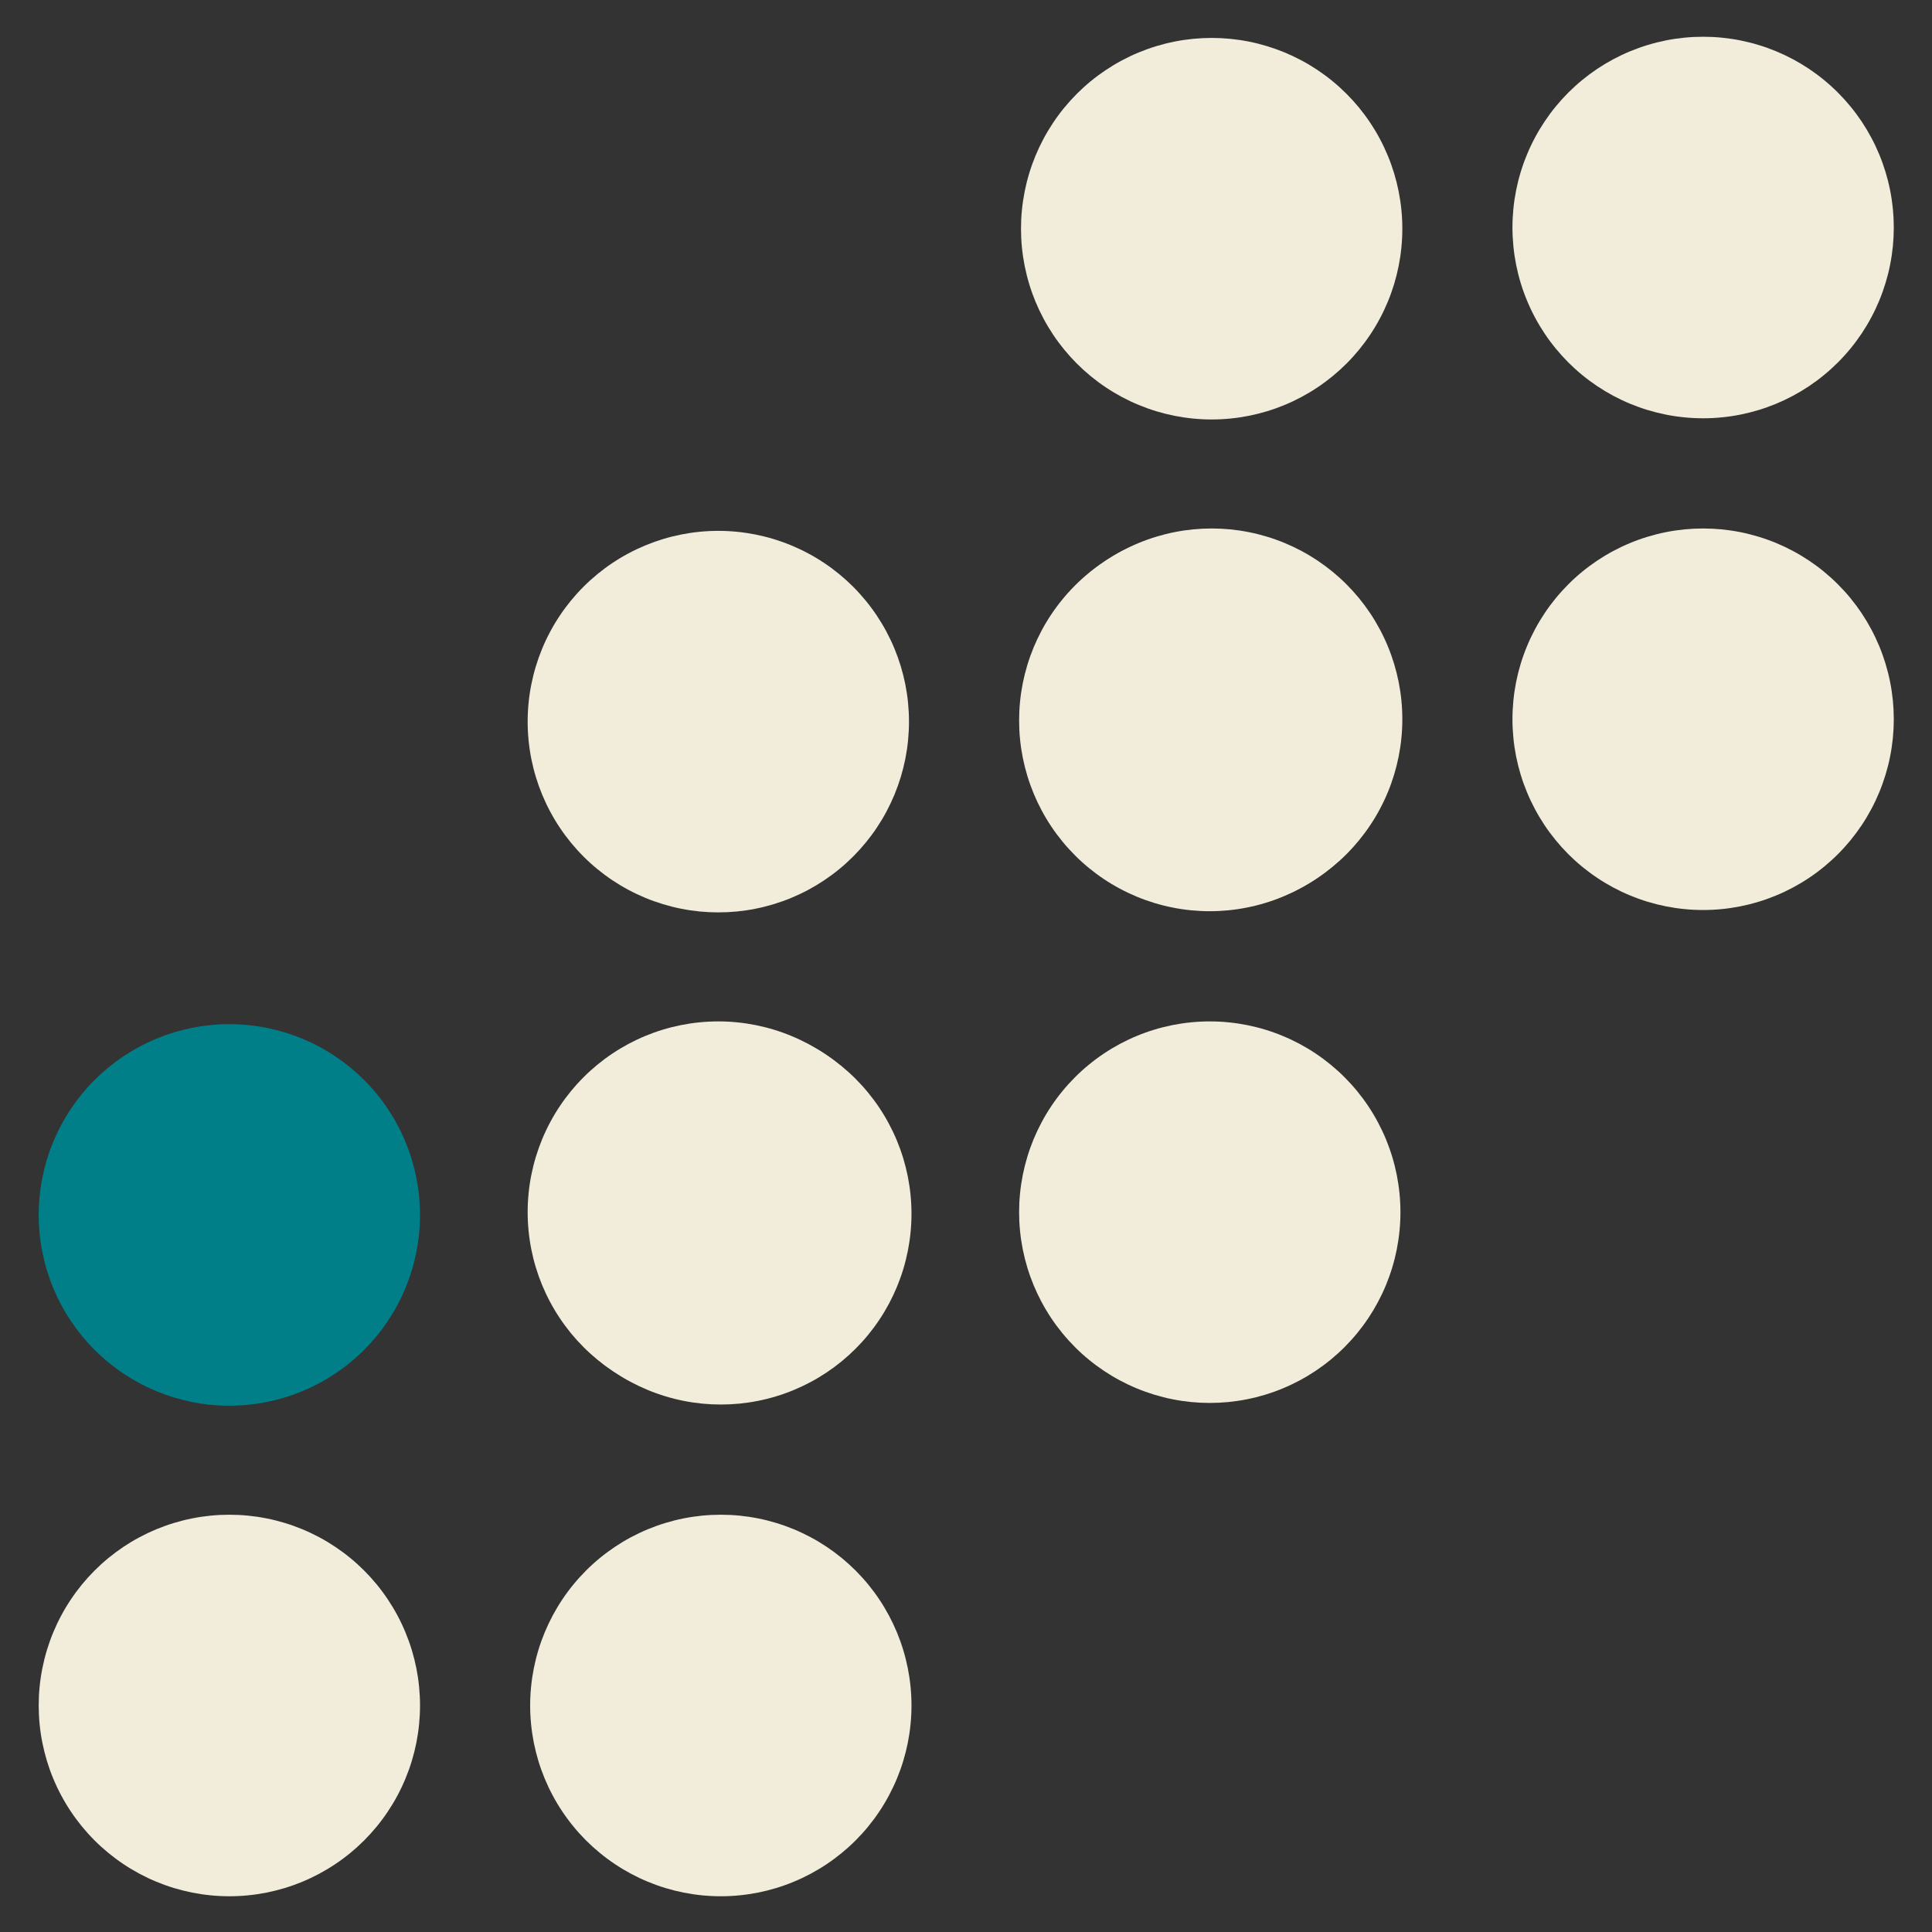
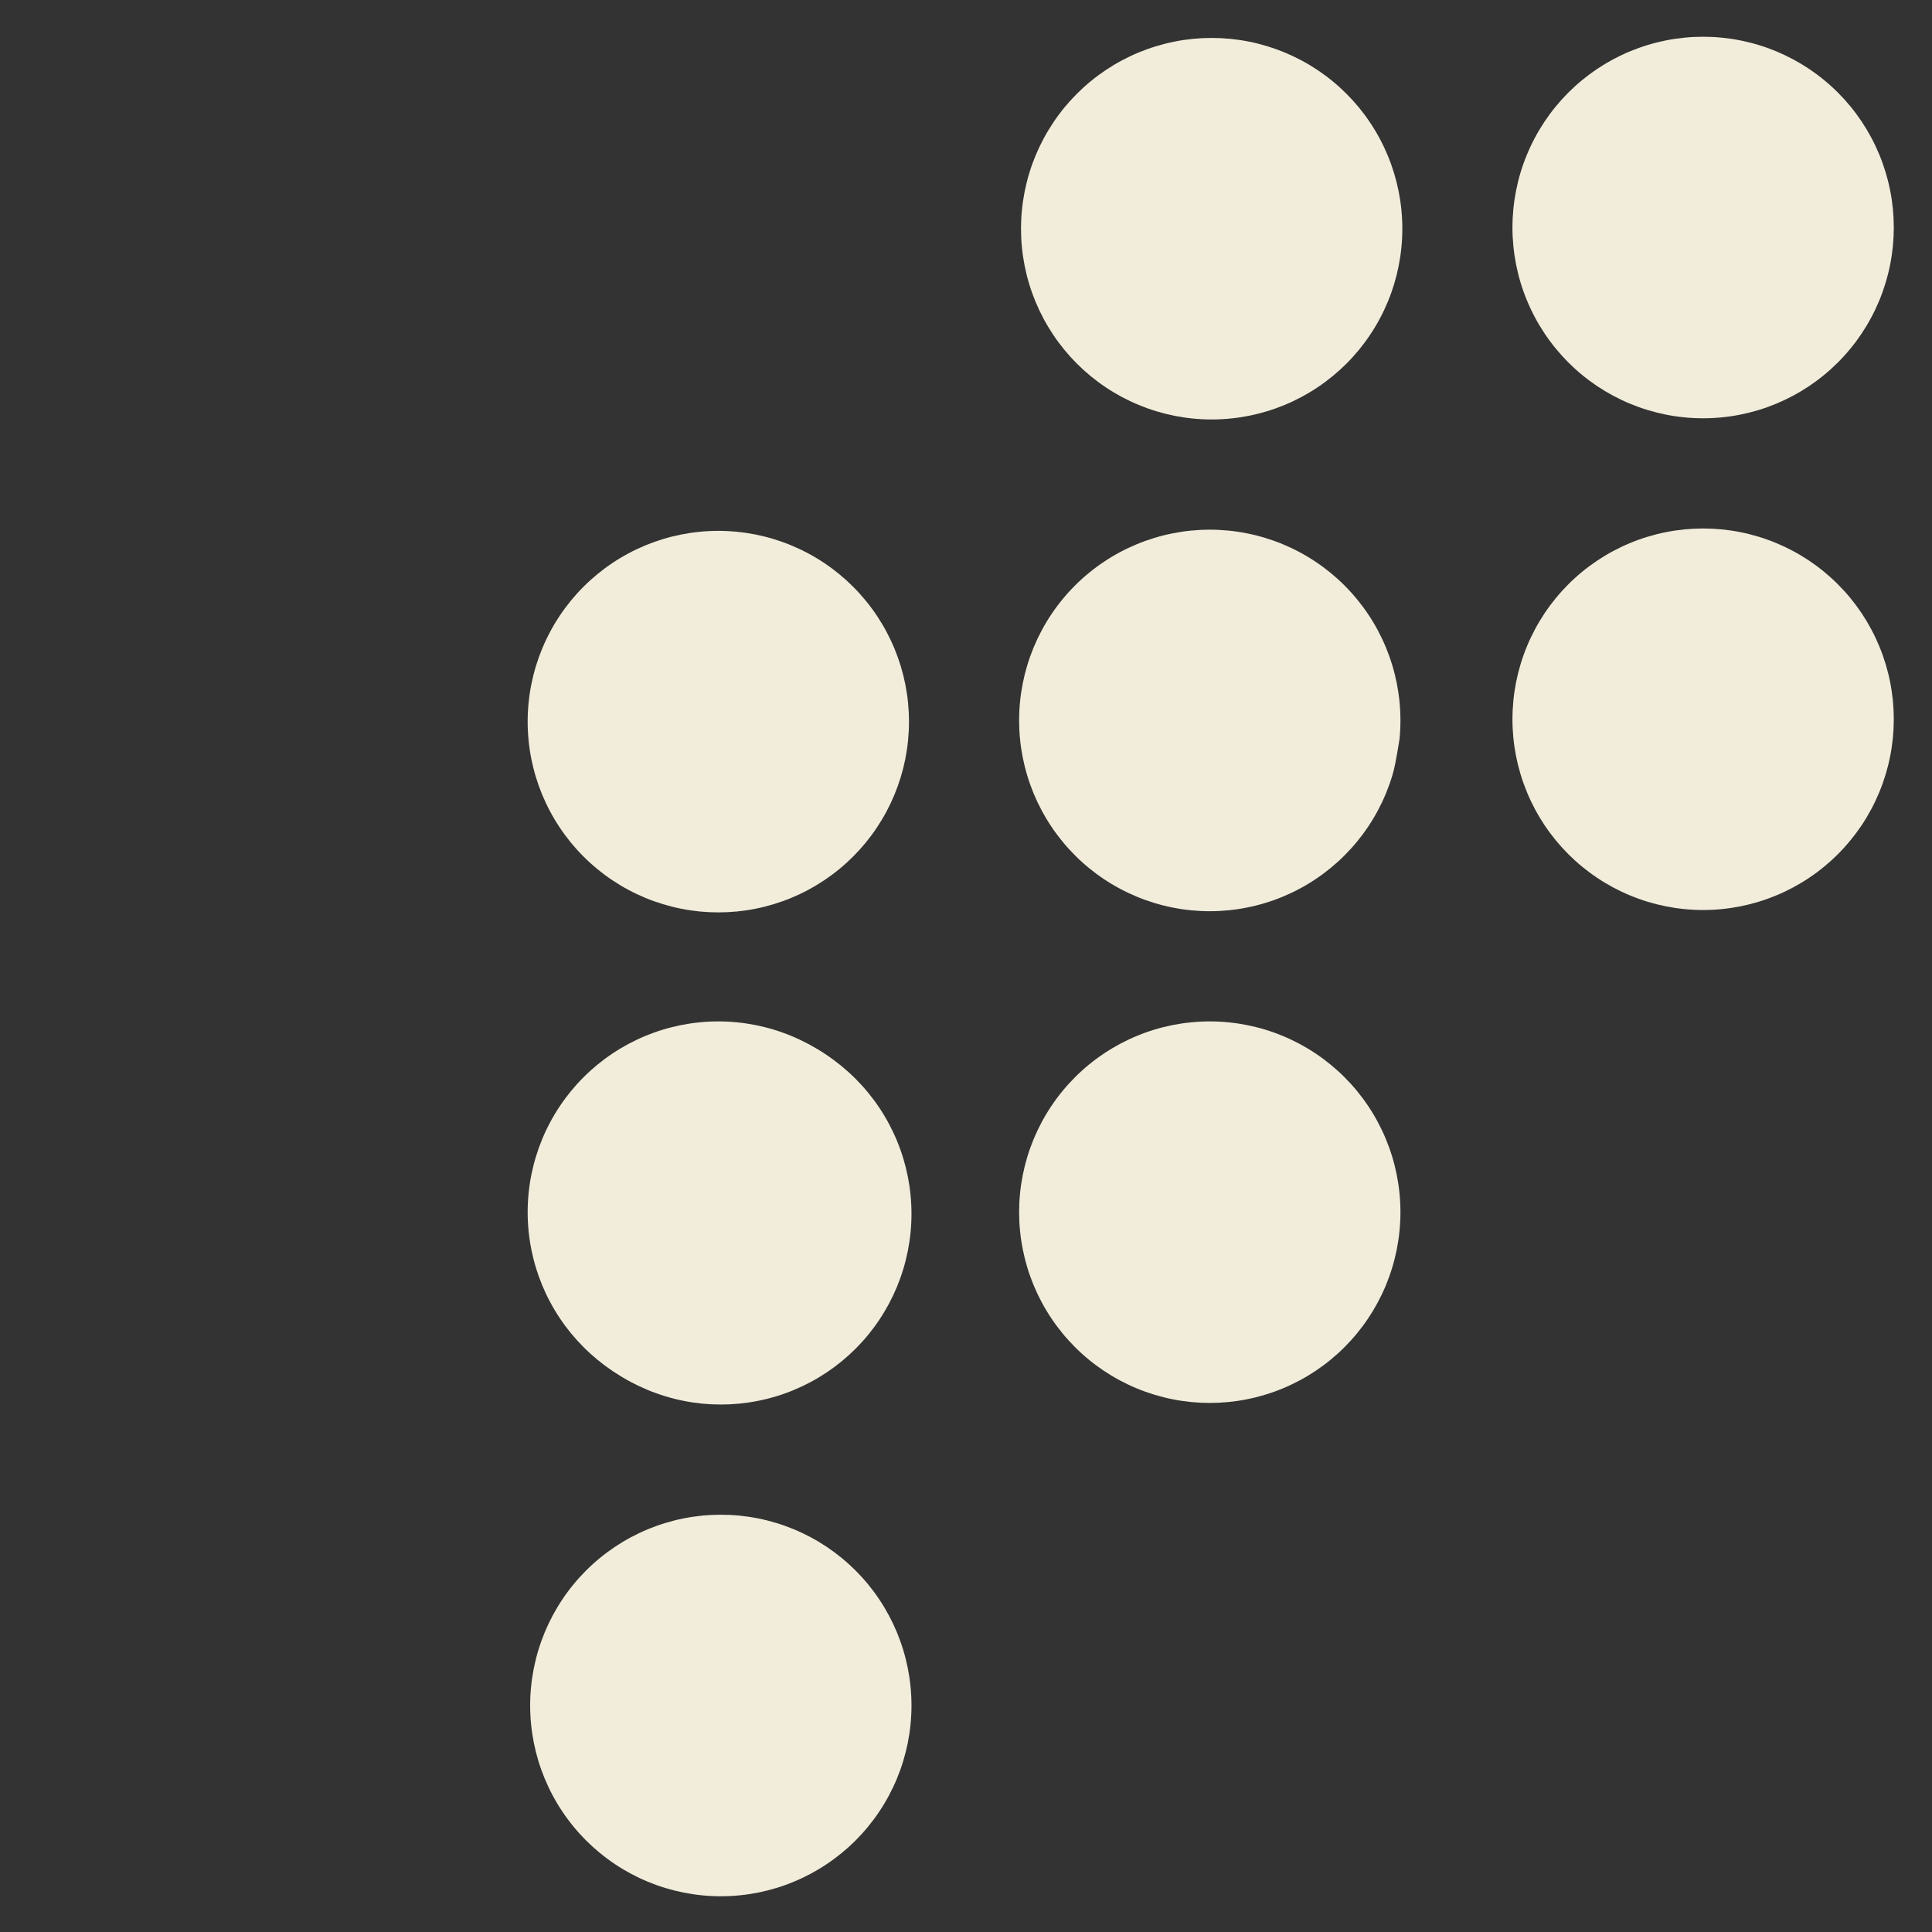
<svg xmlns="http://www.w3.org/2000/svg" width="500" zoomAndPan="magnify" viewBox="0 0 375 375" height="500" preserveAspectRatio="xMidYMid meet" version="1.0">
  <rect x="0" y="0" width="375" height="375" fill="#333333" stroke="none" />
  <defs>
    <clipPath id="45a41bcc9a">
      <path d="M 198 7.133 L 273 7.133 L 273 82 L 198 82 Z M 198 7.133 " clip-rule="nonzero" />
    </clipPath>
    <clipPath id="429cd337ff">
      <path d="M 198 102 L 273 102 L 273 176.633 L 198 176.633 Z M 198 102 " clip-rule="nonzero" />
    </clipPath>
    <clipPath id="b323bef0ec">
      <path d="M 293 7.133 L 368 7.133 L 368 82 L 293 82 Z M 293 7.133 " clip-rule="nonzero" />
    </clipPath>
    <clipPath id="fa67584271">
      <path d="M 293 102 L 368 102 L 368 176.633 L 293 176.633 Z M 293 102 " clip-rule="nonzero" />
    </clipPath>
    <clipPath id="967b0c5167">
      <path d="M 7.09 198.562 L 82 198.562 L 82 273 L 7.09 273 Z M 7.09 198.562 " clip-rule="nonzero" />
    </clipPath>
    <clipPath id="4edb7b3a86">
-       <path d="M 7.09 294 L 82 294 L 82 368.062 L 7.09 368.062 Z M 7.09 294 " clip-rule="nonzero" />
-     </clipPath>
+       </clipPath>
    <clipPath id="2f586073fb">
      <path d="M 102 198.562 L 177 198.562 L 177 273 L 102 273 Z M 102 198.562 " clip-rule="nonzero" />
    </clipPath>
    <clipPath id="1cc8bce27a">
      <path d="M 102 294 L 177 294 L 177 368.062 L 102 368.062 Z M 102 294 " clip-rule="nonzero" />
    </clipPath>
    <clipPath id="f2db0bc09b">
      <path d="M 102 198 L 177 198 L 177 272.309 L 102 272.309 Z M 102 198 " clip-rule="nonzero" />
    </clipPath>
    <clipPath id="1022874c0b">
      <path d="M 197 102.809 L 272 102.809 L 272 177 L 197 177 Z M 197 102.809 " clip-rule="nonzero" />
    </clipPath>
    <clipPath id="b234c3fdf7">
      <path d="M 197 198 L 272 198 L 272 272.309 L 197 272.309 Z M 197 198 " clip-rule="nonzero" />
    </clipPath>
  </defs>
  <g clip-path="url(#45a41bcc9a)">
    <path fill="#f2eddb" d="M 272.191 44.391 C 272.191 45.602 272.133 46.812 272.012 48.02 C 271.895 49.227 271.715 50.426 271.48 51.613 C 271.242 52.805 270.949 53.977 270.598 55.141 C 270.246 56.301 269.84 57.441 269.375 58.559 C 268.91 59.68 268.395 60.777 267.82 61.844 C 267.25 62.914 266.629 63.953 265.953 64.961 C 265.281 65.969 264.559 66.941 263.793 67.879 C 263.023 68.816 262.211 69.715 261.352 70.574 C 260.496 71.43 259.598 72.242 258.66 73.012 C 257.723 73.781 256.754 74.504 255.746 75.176 C 254.738 75.852 253.699 76.473 252.629 77.047 C 251.559 77.617 250.465 78.137 249.348 78.598 C 248.227 79.062 247.086 79.473 245.926 79.824 C 244.766 80.176 243.594 80.469 242.402 80.707 C 241.215 80.941 240.02 81.121 238.812 81.238 C 237.605 81.359 236.395 81.418 235.184 81.418 C 233.973 81.418 232.762 81.359 231.559 81.238 C 230.352 81.121 229.152 80.941 227.965 80.707 C 226.777 80.469 225.602 80.176 224.441 79.824 C 223.281 79.473 222.141 79.062 221.023 78.598 C 219.902 78.137 218.809 77.617 217.738 77.047 C 216.672 76.473 215.633 75.852 214.625 75.176 C 213.617 74.504 212.645 73.781 211.707 73.012 C 210.77 72.242 209.875 71.43 209.016 70.574 C 208.16 69.715 207.348 68.816 206.578 67.879 C 205.809 66.941 205.086 65.969 204.414 64.961 C 203.742 63.953 203.117 62.914 202.547 61.844 C 201.977 60.777 201.457 59.68 200.992 58.559 C 200.531 57.441 200.121 56.301 199.77 55.141 C 199.418 53.977 199.125 52.805 198.887 51.613 C 198.652 50.426 198.473 49.227 198.355 48.02 C 198.234 46.812 198.176 45.602 198.176 44.391 C 198.176 43.176 198.234 41.969 198.355 40.762 C 198.473 39.555 198.652 38.355 198.887 37.168 C 199.125 35.977 199.418 34.801 199.77 33.641 C 200.121 32.48 200.531 31.34 200.992 30.219 C 201.457 29.102 201.977 28.004 202.547 26.934 C 203.117 25.867 203.742 24.828 204.414 23.82 C 205.086 22.809 205.809 21.836 206.578 20.898 C 207.348 19.961 208.16 19.066 209.016 18.207 C 209.875 17.352 210.77 16.535 211.707 15.766 C 212.645 14.996 213.617 14.277 214.625 13.602 C 215.633 12.93 216.672 12.305 217.738 11.734 C 218.809 11.164 219.902 10.645 221.023 10.18 C 222.141 9.719 223.281 9.309 224.441 8.957 C 225.602 8.605 226.777 8.309 227.965 8.074 C 229.152 7.836 230.352 7.66 231.559 7.539 C 232.762 7.422 233.973 7.363 235.184 7.363 C 236.395 7.363 237.605 7.422 238.812 7.539 C 240.02 7.66 241.215 7.836 242.402 8.074 C 243.594 8.309 244.766 8.605 245.926 8.957 C 247.086 9.309 248.227 9.719 249.348 10.18 C 250.465 10.645 251.559 11.164 252.629 11.734 C 253.699 12.305 254.738 12.93 255.746 13.602 C 256.754 14.277 257.723 14.996 258.66 15.766 C 259.598 16.535 260.496 17.352 261.352 18.207 C 262.211 19.066 263.023 19.961 263.793 20.898 C 264.559 21.836 265.281 22.809 265.953 23.82 C 266.629 24.828 267.25 25.867 267.82 26.934 C 268.395 28.004 268.91 29.102 269.375 30.219 C 269.84 31.34 270.246 32.48 270.598 33.641 C 270.949 34.801 271.242 35.977 271.48 37.168 C 271.715 38.355 271.895 39.555 272.012 40.762 C 272.133 41.969 272.191 43.176 272.191 44.391 Z M 272.191 44.391 " fill-opacity="1" fill-rule="nonzero" />
  </g>
  <g clip-path="url(#429cd337ff)">
-     <path fill="#f2eddb" d="M 272.191 139.605 C 272.191 140.816 272.133 142.027 272.012 143.234 C 271.895 144.441 271.715 145.641 271.48 146.828 C 271.242 148.02 270.949 149.191 270.598 150.352 C 270.246 151.512 269.84 152.652 269.375 153.773 C 268.91 154.895 268.395 155.988 267.82 157.059 C 267.25 158.129 266.629 159.168 265.953 160.176 C 265.281 161.184 264.559 162.156 263.793 163.094 C 263.023 164.031 262.211 164.93 261.352 165.789 C 260.496 166.645 259.598 167.457 258.66 168.227 C 257.723 168.996 256.754 169.719 255.746 170.391 C 254.738 171.066 253.699 171.688 252.629 172.262 C 251.559 172.832 250.465 173.352 249.348 173.812 C 248.227 174.277 247.086 174.688 245.926 175.039 C 244.766 175.391 243.594 175.684 242.402 175.922 C 241.215 176.156 240.02 176.336 238.812 176.453 C 237.605 176.574 236.395 176.633 235.184 176.633 C 233.973 176.633 232.762 176.574 231.559 176.453 C 230.352 176.336 229.152 176.156 227.965 175.922 C 226.777 175.684 225.602 175.391 224.441 175.039 C 223.281 174.688 222.141 174.277 221.023 173.812 C 219.902 173.352 218.809 172.832 217.738 172.262 C 216.672 171.688 215.633 171.066 214.625 170.391 C 213.617 169.719 212.645 168.996 211.707 168.227 C 210.77 167.457 209.875 166.645 209.016 165.789 C 208.16 164.93 207.348 164.031 206.578 163.094 C 205.809 162.156 205.086 161.184 204.414 160.176 C 203.742 159.168 203.117 158.129 202.547 157.059 C 201.977 155.988 201.457 154.895 200.992 153.773 C 200.531 152.652 200.121 151.512 199.77 150.352 C 199.418 149.191 199.125 148.02 198.887 146.828 C 198.652 145.641 198.473 144.441 198.355 143.234 C 198.234 142.027 198.176 140.816 198.176 139.605 C 198.176 138.391 198.234 137.184 198.355 135.977 C 198.473 134.77 198.652 133.57 198.887 132.379 C 199.125 131.191 199.418 130.016 199.77 128.855 C 200.121 127.695 200.531 126.555 200.992 125.434 C 201.457 124.312 201.977 123.219 202.547 122.148 C 203.117 121.082 203.742 120.043 204.414 119.031 C 205.086 118.023 205.809 117.051 206.578 116.113 C 207.348 115.176 208.16 114.281 209.016 113.422 C 209.875 112.562 210.77 111.75 211.707 110.98 C 212.645 110.211 213.617 109.492 214.625 108.816 C 215.633 108.145 216.672 107.52 217.738 106.949 C 218.809 106.379 219.902 105.859 221.023 105.395 C 222.141 104.93 223.281 104.523 224.441 104.172 C 225.602 103.82 226.777 103.523 227.965 103.289 C 229.152 103.051 230.352 102.875 231.559 102.754 C 232.762 102.637 233.973 102.578 235.184 102.578 C 236.395 102.578 237.605 102.637 238.812 102.754 C 240.02 102.875 241.215 103.051 242.402 103.289 C 243.594 103.523 244.766 103.82 245.926 104.172 C 247.086 104.523 248.227 104.93 249.348 105.395 C 250.465 105.859 251.559 106.379 252.629 106.949 C 253.699 107.52 254.738 108.145 255.746 108.816 C 256.754 109.492 257.723 110.211 258.66 110.98 C 259.598 111.75 260.496 112.562 261.352 113.422 C 262.211 114.281 263.023 115.176 263.793 116.113 C 264.559 117.051 265.281 118.023 265.953 119.031 C 266.629 120.043 267.25 121.082 267.82 122.148 C 268.395 123.219 268.91 124.312 269.375 125.434 C 269.84 126.555 270.246 127.695 270.598 128.855 C 270.949 130.016 271.242 131.191 271.48 132.379 C 271.715 133.57 271.895 134.77 272.012 135.977 C 272.133 137.184 272.191 138.391 272.191 139.605 Z M 272.191 139.605 " fill-opacity="1" fill-rule="nonzero" />
-   </g>
+     </g>
  <g clip-path="url(#b323bef0ec)">
    <path fill="#f2eddb" d="M 367.582 44.16 C 367.582 45.371 367.523 46.582 367.406 47.789 C 367.285 48.996 367.109 50.195 366.871 51.383 C 366.637 52.574 366.34 53.75 365.988 54.91 C 365.637 56.07 365.23 57.211 364.766 58.332 C 364.301 59.449 363.785 60.547 363.211 61.613 C 362.641 62.684 362.02 63.723 361.348 64.73 C 360.672 65.738 359.953 66.715 359.184 67.648 C 358.414 68.586 357.602 69.484 356.742 70.344 C 355.887 71.199 354.988 72.016 354.051 72.781 C 353.117 73.551 352.145 74.273 351.137 74.949 C 350.129 75.621 349.09 76.242 348.02 76.816 C 346.953 77.387 345.855 77.906 344.738 78.371 C 343.617 78.832 342.477 79.242 341.316 79.594 C 340.156 79.945 338.984 80.238 337.797 80.477 C 336.605 80.715 335.41 80.891 334.203 81.008 C 332.996 81.129 331.789 81.188 330.574 81.188 C 329.363 81.188 328.152 81.129 326.949 81.008 C 325.742 80.891 324.543 80.715 323.355 80.477 C 322.168 80.238 320.992 79.945 319.832 79.594 C 318.672 79.242 317.531 78.832 316.414 78.371 C 315.293 77.906 314.199 77.387 313.129 76.816 C 312.062 76.242 311.023 75.621 310.016 74.949 C 309.008 74.273 308.035 73.551 307.098 72.781 C 306.16 72.016 305.266 71.199 304.406 70.344 C 303.551 69.484 302.738 68.586 301.969 67.648 C 301.199 66.715 300.477 65.738 299.805 64.73 C 299.133 63.723 298.508 62.684 297.938 61.613 C 297.367 60.547 296.848 59.449 296.387 58.332 C 295.922 57.211 295.512 56.07 295.16 54.91 C 294.809 53.75 294.516 52.574 294.277 51.383 C 294.043 50.195 293.863 48.996 293.746 47.789 C 293.629 46.582 293.566 45.371 293.566 44.16 C 293.566 42.949 293.629 41.738 293.746 40.531 C 293.863 39.324 294.043 38.125 294.277 36.938 C 294.516 35.746 294.809 34.57 295.16 33.41 C 295.512 32.25 295.922 31.109 296.387 29.992 C 296.848 28.871 297.367 27.773 297.938 26.707 C 298.508 25.637 299.133 24.598 299.805 23.59 C 300.477 22.582 301.199 21.605 301.969 20.672 C 302.738 19.734 303.551 18.836 304.406 17.977 C 305.266 17.121 306.16 16.305 307.098 15.539 C 308.035 14.77 309.008 14.047 310.016 13.371 C 311.023 12.699 312.062 12.078 313.129 11.504 C 314.199 10.934 315.293 10.414 316.414 9.949 C 317.531 9.488 318.672 9.078 319.832 8.727 C 320.992 8.375 322.168 8.082 323.355 7.844 C 324.543 7.605 325.742 7.43 326.949 7.312 C 328.152 7.191 329.363 7.133 330.574 7.133 C 331.789 7.133 332.996 7.191 334.203 7.312 C 335.41 7.43 336.605 7.605 337.797 7.844 C 338.984 8.082 340.156 8.375 341.316 8.727 C 342.477 9.078 343.617 9.488 344.738 9.949 C 345.855 10.414 346.953 10.934 348.02 11.504 C 349.09 12.078 350.129 12.699 351.137 13.371 C 352.145 14.047 353.117 14.77 354.051 15.539 C 354.988 16.305 355.887 17.121 356.742 17.977 C 357.602 18.836 358.414 19.734 359.184 20.672 C 359.953 21.605 360.672 22.582 361.348 23.59 C 362.02 24.598 362.641 25.637 363.211 26.707 C 363.785 27.773 364.301 28.871 364.766 29.992 C 365.23 31.109 365.637 32.25 365.988 33.41 C 366.34 34.57 366.637 35.746 366.871 36.938 C 367.109 38.125 367.285 39.324 367.406 40.531 C 367.523 41.738 367.582 42.949 367.582 44.16 Z M 367.582 44.16 " fill-opacity="1" fill-rule="nonzero" />
  </g>
  <g clip-path="url(#fa67584271)">
    <path fill="#f2eddb" d="M 367.582 139.605 C 367.582 140.816 367.523 142.027 367.406 143.234 C 367.285 144.441 367.109 145.641 366.871 146.828 C 366.637 148.02 366.34 149.191 365.988 150.352 C 365.637 151.512 365.23 152.652 364.766 153.773 C 364.301 154.895 363.785 155.988 363.211 157.059 C 362.641 158.129 362.02 159.168 361.348 160.176 C 360.672 161.184 359.953 162.156 359.184 163.094 C 358.414 164.031 357.602 164.93 356.742 165.789 C 355.887 166.645 354.988 167.457 354.051 168.227 C 353.117 168.996 352.145 169.719 351.137 170.391 C 350.129 171.066 349.09 171.688 348.02 172.262 C 346.953 172.832 345.855 173.352 344.738 173.812 C 343.617 174.277 342.477 174.688 341.316 175.039 C 340.156 175.391 338.984 175.684 337.797 175.922 C 336.605 176.156 335.41 176.336 334.203 176.453 C 332.996 176.574 331.789 176.633 330.574 176.633 C 329.363 176.633 328.152 176.574 326.949 176.453 C 325.742 176.336 324.543 176.156 323.355 175.922 C 322.168 175.684 320.992 175.391 319.832 175.039 C 318.672 174.688 317.531 174.277 316.414 173.812 C 315.293 173.352 314.199 172.832 313.129 172.262 C 312.062 171.688 311.023 171.066 310.016 170.391 C 309.008 169.719 308.035 168.996 307.098 168.227 C 306.16 167.457 305.266 166.645 304.406 165.789 C 303.551 164.93 302.738 164.031 301.969 163.094 C 301.199 162.156 300.477 161.184 299.805 160.176 C 299.133 159.168 298.508 158.129 297.938 157.059 C 297.367 155.988 296.848 154.895 296.387 153.773 C 295.922 152.652 295.512 151.512 295.16 150.352 C 294.809 149.191 294.516 148.02 294.277 146.828 C 294.043 145.641 293.863 144.441 293.746 143.234 C 293.629 142.027 293.566 140.816 293.566 139.605 C 293.566 138.391 293.629 137.184 293.746 135.977 C 293.863 134.77 294.043 133.57 294.277 132.379 C 294.516 131.191 294.809 130.016 295.16 128.855 C 295.512 127.695 295.922 126.555 296.387 125.434 C 296.848 124.312 297.367 123.219 297.938 122.148 C 298.508 121.082 299.133 120.043 299.805 119.031 C 300.477 118.023 301.199 117.051 301.969 116.113 C 302.738 115.176 303.551 114.281 304.406 113.422 C 305.266 112.562 306.16 111.75 307.098 110.98 C 308.035 110.211 309.008 109.492 310.016 108.816 C 311.023 108.145 312.062 107.52 313.129 106.949 C 314.199 106.379 315.293 105.859 316.414 105.395 C 317.531 104.93 318.672 104.523 319.832 104.172 C 320.992 103.82 322.168 103.523 323.355 103.289 C 324.543 103.051 325.742 102.875 326.949 102.754 C 328.152 102.637 329.363 102.578 330.574 102.578 C 331.789 102.578 332.996 102.637 334.203 102.754 C 335.41 102.875 336.605 103.051 337.797 103.289 C 338.984 103.523 340.156 103.82 341.316 104.172 C 342.477 104.523 343.617 104.93 344.738 105.395 C 345.855 105.859 346.953 106.379 348.02 106.949 C 349.09 107.52 350.129 108.145 351.137 108.816 C 352.145 109.492 353.117 110.211 354.051 110.98 C 354.988 111.75 355.887 112.562 356.742 113.422 C 357.602 114.281 358.414 115.176 359.184 116.113 C 359.953 117.051 360.672 118.023 361.348 119.031 C 362.02 120.043 362.641 121.082 363.211 122.148 C 363.785 123.219 364.301 124.312 364.766 125.434 C 365.23 126.555 365.637 127.695 365.988 128.855 C 366.34 130.016 366.637 131.191 366.871 132.379 C 367.109 133.57 367.285 134.77 367.406 135.977 C 367.523 137.184 367.582 138.391 367.582 139.605 Z M 367.582 139.605 " fill-opacity="1" fill-rule="nonzero" />
  </g>
  <g clip-path="url(#967b0c5167)">
-     <path fill="#007f89" d="M 81.527 235.82 C 81.527 237.031 81.465 238.242 81.348 239.449 C 81.23 240.656 81.051 241.855 80.816 243.043 C 80.578 244.234 80.285 245.41 79.934 246.57 C 79.582 247.73 79.172 248.871 78.707 249.992 C 78.246 251.109 77.727 252.207 77.156 253.273 C 76.586 254.344 75.961 255.383 75.289 256.391 C 74.617 257.398 73.895 258.375 73.125 259.312 C 72.355 260.246 71.543 261.145 70.688 262.004 C 69.828 262.859 68.934 263.676 67.996 264.441 C 67.059 265.211 66.086 265.934 65.078 266.609 C 64.07 267.281 63.031 267.906 61.965 268.477 C 60.895 269.047 59.801 269.566 58.68 270.031 C 57.562 270.492 56.422 270.902 55.262 271.254 C 54.102 271.605 52.926 271.898 51.738 272.137 C 50.551 272.375 49.352 272.551 48.145 272.668 C 46.941 272.789 45.73 272.848 44.52 272.848 C 43.309 272.848 42.098 272.789 40.891 272.668 C 39.684 272.551 38.488 272.375 37.301 272.137 C 36.109 271.898 34.938 271.605 33.777 271.254 C 32.617 270.902 31.477 270.492 30.355 270.031 C 29.238 269.566 28.145 269.047 27.074 268.477 C 26.004 267.906 24.965 267.281 23.957 266.609 C 22.949 265.934 21.98 265.211 21.043 264.441 C 20.105 263.676 19.207 262.859 18.352 262.004 C 17.492 261.145 16.68 260.246 15.91 259.312 C 15.145 258.375 14.422 257.398 13.75 256.391 C 13.074 255.383 12.453 254.344 11.883 253.273 C 11.309 252.207 10.793 251.109 10.328 249.992 C 9.863 248.871 9.457 247.73 9.105 246.57 C 8.754 245.41 8.461 244.234 8.223 243.043 C 7.984 241.855 7.809 240.656 7.691 239.449 C 7.57 238.242 7.512 237.031 7.512 235.82 C 7.512 234.609 7.57 233.398 7.691 232.191 C 7.809 230.984 7.984 229.785 8.223 228.598 C 8.461 227.406 8.754 226.23 9.105 225.07 C 9.457 223.91 9.863 222.77 10.328 221.652 C 10.793 220.531 11.309 219.434 11.883 218.367 C 12.453 217.297 13.074 216.258 13.75 215.25 C 14.422 214.242 15.145 213.27 15.91 212.332 C 16.68 211.395 17.492 210.496 18.352 209.637 C 19.207 208.781 20.105 207.969 21.043 207.199 C 21.98 206.43 22.949 205.707 23.957 205.031 C 24.965 204.359 26.004 203.738 27.074 203.164 C 28.145 202.594 29.238 202.074 30.355 201.609 C 31.477 201.148 32.617 200.738 33.777 200.387 C 34.938 200.035 36.109 199.742 37.301 199.504 C 38.488 199.266 39.684 199.09 40.891 198.973 C 42.098 198.852 43.309 198.793 44.52 198.793 C 45.73 198.793 46.941 198.852 48.145 198.973 C 49.352 199.09 50.551 199.266 51.738 199.504 C 52.926 199.742 54.102 200.035 55.262 200.387 C 56.422 200.738 57.562 201.148 58.68 201.609 C 59.801 202.074 60.895 202.594 61.965 203.164 C 63.031 203.738 64.07 204.359 65.078 205.031 C 66.086 205.707 67.059 206.43 67.996 207.199 C 68.934 207.969 69.828 208.781 70.688 209.637 C 71.543 210.496 72.355 211.395 73.125 212.332 C 73.895 213.27 74.617 214.242 75.289 215.25 C 75.961 216.258 76.586 217.297 77.156 218.367 C 77.727 219.434 78.246 220.531 78.707 221.652 C 79.172 222.77 79.582 223.91 79.934 225.07 C 80.285 226.23 80.578 227.406 80.816 228.598 C 81.051 229.785 81.23 230.984 81.348 232.191 C 81.465 233.398 81.527 234.609 81.527 235.82 Z M 81.527 235.82 " fill-opacity="1" fill-rule="nonzero" />
-   </g>
+     </g>
  <g clip-path="url(#4edb7b3a86)">
    <path fill="#f2eddb" d="M 81.527 331.035 C 81.527 332.246 81.465 333.457 81.348 334.664 C 81.23 335.871 81.051 337.07 80.816 338.258 C 80.578 339.449 80.285 340.621 79.934 341.785 C 79.582 342.945 79.172 344.086 78.707 345.203 C 78.246 346.324 77.727 347.422 77.156 348.488 C 76.586 349.559 75.961 350.598 75.289 351.605 C 74.617 352.613 73.895 353.586 73.125 354.523 C 72.355 355.461 71.543 356.359 70.688 357.219 C 69.828 358.074 68.934 358.887 67.996 359.656 C 67.059 360.426 66.086 361.148 65.078 361.82 C 64.07 362.496 63.031 363.117 61.965 363.691 C 60.895 364.262 59.801 364.781 58.68 365.242 C 57.562 365.707 56.422 366.117 55.262 366.469 C 54.102 366.82 52.926 367.113 51.738 367.352 C 50.551 367.586 49.352 367.766 48.145 367.883 C 46.941 368.004 45.73 368.062 44.52 368.062 C 43.309 368.062 42.098 368.004 40.891 367.883 C 39.684 367.766 38.488 367.586 37.301 367.352 C 36.109 367.113 34.938 366.82 33.777 366.469 C 32.617 366.117 31.477 365.707 30.355 365.242 C 29.238 364.781 28.145 364.262 27.074 363.691 C 26.004 363.117 24.965 362.496 23.957 361.82 C 22.949 361.148 21.98 360.426 21.043 359.656 C 20.105 358.887 19.207 358.074 18.352 357.219 C 17.492 356.359 16.68 355.461 15.91 354.523 C 15.145 353.586 14.422 352.613 13.75 351.605 C 13.074 350.598 12.453 349.559 11.883 348.488 C 11.309 347.422 10.793 346.324 10.328 345.203 C 9.863 344.086 9.457 342.945 9.105 341.785 C 8.754 340.621 8.461 339.449 8.223 338.258 C 7.984 337.07 7.809 335.871 7.691 334.664 C 7.57 333.457 7.512 332.246 7.512 331.035 C 7.512 329.82 7.57 328.613 7.691 327.406 C 7.809 326.199 7.984 325 8.223 323.812 C 8.461 322.621 8.754 321.445 9.105 320.285 C 9.457 319.125 9.863 317.984 10.328 316.863 C 10.793 315.746 11.309 314.648 11.883 313.578 C 12.453 312.512 13.074 311.473 13.75 310.465 C 14.422 309.453 15.145 308.48 15.91 307.543 C 16.68 306.605 17.492 305.711 18.352 304.852 C 19.207 303.996 20.105 303.18 21.043 302.41 C 21.98 301.641 22.949 300.922 23.957 300.246 C 24.965 299.574 26.004 298.949 27.074 298.379 C 28.145 297.809 29.238 297.289 30.355 296.824 C 31.477 296.363 32.617 295.953 33.777 295.602 C 34.938 295.25 36.109 294.953 37.301 294.719 C 38.488 294.48 39.684 294.305 40.891 294.184 C 42.098 294.066 43.309 294.008 44.52 294.008 C 45.73 294.008 46.941 294.066 48.145 294.184 C 49.352 294.305 50.551 294.48 51.738 294.719 C 52.926 294.953 54.102 295.25 55.262 295.602 C 56.422 295.953 57.562 296.363 58.68 296.824 C 59.801 297.289 60.895 297.809 61.965 298.379 C 63.031 298.949 64.07 299.574 65.078 300.246 C 66.086 300.922 67.059 301.641 67.996 302.41 C 68.934 303.18 69.828 303.996 70.688 304.852 C 71.543 305.711 72.355 306.605 73.125 307.543 C 73.895 308.48 74.617 309.453 75.289 310.465 C 75.961 311.473 76.586 312.512 77.156 313.578 C 77.727 314.648 78.246 315.746 78.707 316.863 C 79.172 317.984 79.582 319.125 79.934 320.285 C 80.285 321.445 80.578 322.621 80.816 323.812 C 81.051 325 81.23 326.199 81.348 327.406 C 81.465 328.613 81.527 329.82 81.527 331.035 Z M 81.527 331.035 " fill-opacity="1" fill-rule="nonzero" />
  </g>
  <g clip-path="url(#2f586073fb)">
    <path fill="#f2eddb" d="M 176.918 235.59 C 176.918 236.805 176.859 238.012 176.738 239.219 C 176.621 240.426 176.441 241.625 176.207 242.812 C 175.969 244.004 175.676 245.18 175.324 246.34 C 174.973 247.5 174.562 248.641 174.102 249.762 C 173.637 250.879 173.117 251.977 172.547 253.047 C 171.977 254.113 171.355 255.152 170.68 256.16 C 170.008 257.172 169.285 258.145 168.516 259.082 C 167.75 260.02 166.934 260.914 166.078 261.773 C 165.223 262.629 164.324 263.445 163.387 264.215 C 162.449 264.984 161.477 265.703 160.469 266.379 C 159.461 267.051 158.426 267.676 157.355 268.246 C 156.285 268.816 155.191 269.336 154.07 269.801 C 152.953 270.266 151.812 270.672 150.652 271.023 C 149.492 271.375 148.32 271.672 147.129 271.906 C 145.941 272.145 144.742 272.32 143.539 272.441 C 142.332 272.559 141.121 272.617 139.91 272.617 C 138.699 272.617 137.488 272.559 136.281 272.441 C 135.078 272.32 133.879 272.145 132.691 271.906 C 131.5 271.672 130.328 271.375 129.168 271.023 C 128.008 270.672 126.867 270.266 125.746 269.801 C 124.629 269.336 123.535 268.816 122.465 268.246 C 121.395 267.676 120.359 267.051 119.352 266.379 C 118.344 265.703 117.371 264.984 116.434 264.215 C 115.496 263.445 114.598 262.629 113.742 261.773 C 112.887 260.914 112.07 260.02 111.305 259.082 C 110.535 258.145 109.812 257.172 109.141 256.16 C 108.465 255.152 107.844 254.113 107.273 253.047 C 106.703 251.977 106.184 250.879 105.719 249.762 C 105.258 248.641 104.848 247.5 104.496 246.34 C 104.145 245.18 103.852 244.004 103.613 242.812 C 103.379 241.625 103.199 240.426 103.082 239.219 C 102.961 238.012 102.902 236.805 102.902 235.59 C 102.902 234.379 102.961 233.168 103.082 231.961 C 103.199 230.754 103.379 229.555 103.613 228.367 C 103.852 227.176 104.145 226.004 104.496 224.84 C 104.848 223.68 105.258 222.539 105.719 221.422 C 106.184 220.301 106.703 219.207 107.273 218.137 C 107.844 217.066 108.465 216.027 109.141 215.02 C 109.812 214.012 110.535 213.039 111.305 212.102 C 112.07 211.164 112.887 210.266 113.742 209.406 C 114.598 208.551 115.496 207.738 116.434 206.969 C 117.371 206.199 118.344 205.477 119.352 204.805 C 120.359 204.129 121.395 203.508 122.465 202.934 C 123.535 202.363 124.629 201.844 125.746 201.383 C 126.867 200.918 128.008 200.508 129.168 200.156 C 130.328 199.805 131.5 199.512 132.691 199.273 C 133.879 199.039 135.078 198.859 136.281 198.742 C 137.488 198.621 138.699 198.562 139.91 198.562 C 141.121 198.562 142.332 198.621 143.539 198.742 C 144.742 198.859 145.941 199.039 147.129 199.273 C 148.32 199.512 149.492 199.805 150.652 200.156 C 151.812 200.508 152.953 200.918 154.07 201.383 C 155.191 201.844 156.285 202.363 157.355 202.934 C 158.426 203.508 159.461 204.129 160.469 204.805 C 161.477 205.477 162.449 206.199 163.387 206.969 C 164.324 207.738 165.223 208.551 166.078 209.406 C 166.934 210.266 167.75 211.164 168.516 212.102 C 169.285 213.039 170.008 214.012 170.68 215.02 C 171.355 216.027 171.977 217.066 172.547 218.137 C 173.117 219.207 173.637 220.301 174.102 221.422 C 174.562 222.539 174.973 223.68 175.324 224.84 C 175.676 226.004 175.969 227.176 176.207 228.367 C 176.441 229.555 176.621 230.754 176.738 231.961 C 176.859 233.168 176.918 234.379 176.918 235.59 Z M 176.918 235.59 " fill-opacity="1" fill-rule="nonzero" />
  </g>
  <g clip-path="url(#1cc8bce27a)">
    <path fill="#f2eddb" d="M 176.918 331.035 C 176.918 332.246 176.859 333.457 176.738 334.664 C 176.621 335.871 176.441 337.07 176.207 338.258 C 175.969 339.449 175.676 340.621 175.324 341.785 C 174.973 342.945 174.562 344.086 174.102 345.203 C 173.637 346.324 173.117 347.422 172.547 348.488 C 171.977 349.559 171.355 350.598 170.68 351.605 C 170.008 352.613 169.285 353.586 168.516 354.523 C 167.75 355.461 166.934 356.359 166.078 357.219 C 165.223 358.074 164.324 358.887 163.387 359.656 C 162.449 360.426 161.477 361.148 160.469 361.82 C 159.461 362.496 158.426 363.117 157.355 363.691 C 156.285 364.262 155.191 364.781 154.07 365.242 C 152.953 365.707 151.812 366.117 150.652 366.469 C 149.492 366.82 148.32 367.113 147.129 367.352 C 145.941 367.586 144.742 367.766 143.539 367.883 C 142.332 368.004 141.121 368.062 139.91 368.062 C 138.699 368.062 137.488 368.004 136.281 367.883 C 135.078 367.766 133.879 367.586 132.691 367.352 C 131.5 367.113 130.328 366.82 129.168 366.469 C 128.008 366.117 126.867 365.707 125.746 365.242 C 124.629 364.781 123.535 364.262 122.465 363.691 C 121.395 363.117 120.359 362.496 119.352 361.82 C 118.344 361.148 117.371 360.426 116.434 359.656 C 115.496 358.887 114.598 358.074 113.742 357.219 C 112.887 356.359 112.07 355.461 111.305 354.523 C 110.535 353.586 109.812 352.613 109.141 351.605 C 108.465 350.598 107.844 349.559 107.273 348.488 C 106.703 347.422 106.184 346.324 105.719 345.203 C 105.258 344.086 104.848 342.945 104.496 341.785 C 104.145 340.621 103.852 339.449 103.613 338.258 C 103.379 337.07 103.199 335.871 103.082 334.664 C 102.961 333.457 102.902 332.246 102.902 331.035 C 102.902 329.82 102.961 328.613 103.082 327.406 C 103.199 326.199 103.379 325 103.613 323.812 C 103.852 322.621 104.145 321.445 104.496 320.285 C 104.848 319.125 105.258 317.984 105.719 316.863 C 106.184 315.746 106.703 314.648 107.273 313.578 C 107.844 312.512 108.465 311.473 109.141 310.465 C 109.812 309.453 110.535 308.48 111.305 307.543 C 112.07 306.605 112.887 305.711 113.742 304.852 C 114.598 303.996 115.496 303.18 116.434 302.41 C 117.371 301.641 118.344 300.922 119.352 300.246 C 120.359 299.574 121.395 298.949 122.465 298.379 C 123.535 297.809 124.629 297.289 125.746 296.824 C 126.867 296.363 128.008 295.953 129.168 295.602 C 130.328 295.25 131.5 294.953 132.691 294.719 C 133.879 294.48 135.078 294.305 136.281 294.184 C 137.488 294.066 138.699 294.008 139.91 294.008 C 141.121 294.008 142.332 294.066 143.539 294.184 C 144.742 294.305 145.941 294.48 147.129 294.719 C 148.32 294.953 149.492 295.25 150.652 295.602 C 151.812 295.953 152.953 296.363 154.07 296.824 C 155.191 297.289 156.285 297.809 157.355 298.379 C 158.426 298.949 159.461 299.574 160.469 300.246 C 161.477 300.922 162.449 301.641 163.387 302.41 C 164.324 303.18 165.223 303.996 166.078 304.852 C 166.934 305.711 167.75 306.605 168.516 307.543 C 169.285 308.48 170.008 309.453 170.68 310.465 C 171.355 311.473 171.977 312.512 172.547 313.578 C 173.117 314.648 173.637 315.746 174.102 316.863 C 174.562 317.984 174.973 319.125 175.324 320.285 C 175.676 321.445 175.969 322.621 176.207 323.812 C 176.441 325 176.621 326.199 176.738 327.406 C 176.859 328.613 176.918 329.82 176.918 331.035 Z M 176.918 331.035 " fill-opacity="1" fill-rule="nonzero" />
  </g>
  <path fill="#f2eddb" d="M 176.434 140.066 C 176.434 141.281 176.371 142.492 176.254 143.695 C 176.137 144.902 175.957 146.102 175.723 147.293 C 175.484 148.48 175.191 149.656 174.84 150.816 C 174.488 151.977 174.078 153.117 173.617 154.238 C 173.152 155.359 172.633 156.453 172.062 157.523 C 171.492 158.594 170.867 159.633 170.195 160.641 C 169.523 161.648 168.801 162.621 168.031 163.559 C 167.262 164.496 166.449 165.395 165.594 166.25 C 164.734 167.109 163.84 167.922 162.902 168.691 C 161.965 169.461 160.992 170.18 159.984 170.855 C 158.977 171.527 157.938 172.152 156.871 172.723 C 155.801 173.297 154.707 173.812 153.586 174.277 C 152.469 174.742 151.328 175.148 150.168 175.5 C 149.008 175.852 147.832 176.148 146.645 176.383 C 145.457 176.621 144.258 176.797 143.051 176.918 C 141.848 177.035 140.637 177.094 139.426 177.094 C 138.215 177.094 137.004 177.035 135.797 176.918 C 134.59 176.797 133.395 176.621 132.207 176.383 C 131.016 176.148 129.844 175.852 128.684 175.5 C 127.523 175.148 126.383 174.742 125.262 174.277 C 124.145 173.812 123.051 173.297 121.98 172.723 C 120.91 172.152 119.871 171.527 118.863 170.855 C 117.855 170.18 116.887 169.461 115.949 168.691 C 115.012 167.922 114.113 167.109 113.258 166.25 C 112.398 165.395 111.586 164.496 110.816 163.559 C 110.051 162.621 109.328 161.648 108.656 160.641 C 107.98 159.633 107.359 158.594 106.789 157.523 C 106.215 156.453 105.699 155.359 105.234 154.238 C 104.77 153.117 104.363 151.977 104.012 150.816 C 103.66 149.656 103.367 148.48 103.129 147.293 C 102.891 146.102 102.715 144.902 102.598 143.695 C 102.477 142.492 102.418 141.281 102.418 140.066 C 102.418 138.855 102.477 137.645 102.598 136.438 C 102.715 135.23 102.891 134.035 103.129 132.844 C 103.367 131.656 103.66 130.48 104.012 129.32 C 104.363 128.16 104.77 127.02 105.234 125.898 C 105.699 124.777 106.215 123.684 106.789 122.613 C 107.359 121.543 107.98 120.504 108.656 119.496 C 109.328 118.488 110.051 117.516 110.816 116.578 C 111.586 115.641 112.398 114.742 113.258 113.887 C 114.113 113.027 115.012 112.215 115.949 111.445 C 116.887 110.676 117.855 109.953 118.863 109.281 C 119.871 108.605 120.91 107.984 121.98 107.414 C 123.051 106.84 124.145 106.324 125.262 105.859 C 126.383 105.395 127.523 104.988 128.684 104.633 C 129.844 104.281 131.016 103.988 132.207 103.75 C 133.395 103.516 134.59 103.336 135.797 103.219 C 137.004 103.098 138.215 103.039 139.426 103.039 C 140.637 103.039 141.848 103.098 143.051 103.219 C 144.258 103.336 145.457 103.516 146.645 103.75 C 147.832 103.988 149.008 104.281 150.168 104.633 C 151.328 104.988 152.469 105.395 153.586 105.859 C 154.707 106.324 155.801 106.84 156.871 107.414 C 157.938 107.984 158.977 108.605 159.984 109.281 C 160.992 109.953 161.965 110.676 162.902 111.445 C 163.84 112.215 164.734 113.027 165.594 113.887 C 166.449 114.742 167.262 115.641 168.031 116.578 C 168.801 117.516 169.523 118.488 170.195 119.496 C 170.867 120.504 171.492 121.543 172.062 122.613 C 172.633 123.684 173.152 124.777 173.617 125.898 C 174.078 127.02 174.488 128.16 174.84 129.32 C 175.191 130.48 175.484 131.656 175.723 132.844 C 175.957 134.035 176.137 135.23 176.254 136.438 C 176.371 137.645 176.434 138.855 176.434 140.066 Z M 176.434 140.066 " fill-opacity="1" fill-rule="nonzero" />
  <g clip-path="url(#f2db0bc09b)">
    <path fill="#f2eddb" d="M 176.434 235.281 C 176.434 236.496 176.371 237.703 176.254 238.91 C 176.137 240.117 175.957 241.316 175.723 242.508 C 175.484 243.695 175.191 244.871 174.84 246.031 C 174.488 247.191 174.078 248.332 173.617 249.453 C 173.152 250.574 172.633 251.668 172.062 252.738 C 171.492 253.805 170.867 254.844 170.195 255.855 C 169.523 256.863 168.801 257.836 168.031 258.773 C 167.262 259.711 166.449 260.605 165.594 261.465 C 164.734 262.324 163.84 263.137 162.902 263.906 C 161.965 264.676 160.992 265.395 159.984 266.07 C 158.977 266.742 157.938 267.367 156.871 267.938 C 155.801 268.508 154.707 269.027 153.586 269.492 C 152.469 269.957 151.328 270.363 150.168 270.715 C 149.008 271.066 147.832 271.363 146.645 271.598 C 145.457 271.836 144.258 272.012 143.051 272.133 C 141.848 272.25 140.637 272.309 139.426 272.309 C 138.215 272.309 137.004 272.25 135.797 272.133 C 134.59 272.012 133.395 271.836 132.207 271.598 C 131.016 271.363 129.844 271.066 128.684 270.715 C 127.523 270.363 126.383 269.957 125.262 269.492 C 124.145 269.027 123.051 268.508 121.98 267.938 C 120.91 267.367 119.871 266.742 118.863 266.07 C 117.855 265.395 116.887 264.676 115.949 263.906 C 115.012 263.137 114.113 262.324 113.258 261.465 C 112.398 260.605 111.586 259.711 110.816 258.773 C 110.051 257.836 109.328 256.863 108.656 255.855 C 107.98 254.844 107.359 253.805 106.789 252.738 C 106.215 251.668 105.699 250.574 105.234 249.453 C 104.77 248.332 104.363 247.191 104.012 246.031 C 103.66 244.871 103.367 243.695 103.129 242.508 C 102.891 241.316 102.715 240.117 102.598 238.91 C 102.477 237.703 102.418 236.496 102.418 235.281 C 102.418 234.07 102.477 232.859 102.598 231.652 C 102.715 230.445 102.891 229.246 103.129 228.059 C 103.367 226.867 103.66 225.695 104.012 224.535 C 104.363 223.375 104.77 222.234 105.234 221.113 C 105.699 219.992 106.215 218.898 106.789 217.828 C 107.359 216.758 107.98 215.719 108.656 214.711 C 109.328 213.703 110.051 212.73 110.816 211.793 C 111.586 210.855 112.398 209.957 113.258 209.102 C 114.113 208.242 115.012 207.43 115.949 206.66 C 116.887 205.891 117.855 205.168 118.863 204.496 C 119.871 203.82 120.91 203.199 121.98 202.625 C 123.051 202.055 124.145 201.535 125.262 201.074 C 126.383 200.609 127.523 200.199 128.684 199.848 C 129.844 199.496 131.016 199.203 132.207 198.965 C 133.395 198.73 134.59 198.551 135.797 198.434 C 137.004 198.312 138.215 198.254 139.426 198.254 C 140.637 198.254 141.848 198.312 143.051 198.434 C 144.258 198.551 145.457 198.73 146.645 198.965 C 147.832 199.203 149.008 199.496 150.168 199.848 C 151.328 200.199 152.469 200.609 153.586 201.074 C 154.707 201.535 155.801 202.055 156.871 202.625 C 157.938 203.199 158.977 203.82 159.984 204.496 C 160.992 205.168 161.965 205.891 162.902 206.66 C 163.84 207.43 164.734 208.242 165.594 209.102 C 166.449 209.957 167.262 210.855 168.031 211.793 C 168.801 212.73 169.523 213.703 170.195 214.711 C 170.867 215.719 171.492 216.758 172.062 217.828 C 172.633 218.898 173.152 219.992 173.617 221.113 C 174.078 222.234 174.488 223.375 174.84 224.535 C 175.191 225.695 175.484 226.867 175.723 228.059 C 175.957 229.246 176.137 230.445 176.254 231.652 C 176.371 232.859 176.434 234.07 176.434 235.281 Z M 176.434 235.281 " fill-opacity="1" fill-rule="nonzero" />
  </g>
  <g clip-path="url(#1022874c0b)">
-     <path fill="#f2eddb" d="M 271.824 139.836 C 271.824 141.051 271.766 142.262 271.645 143.469 C 271.527 144.676 271.348 145.871 271.113 147.062 C 270.875 148.25 270.582 149.426 270.23 150.586 C 269.879 151.746 269.469 152.887 269.008 154.008 C 268.543 155.129 268.023 156.223 267.453 157.293 C 266.883 158.363 266.262 159.402 265.586 160.41 C 264.914 161.418 264.191 162.391 263.422 163.328 C 262.656 164.266 261.84 165.164 260.984 166.02 C 260.129 166.879 259.23 167.691 258.293 168.461 C 257.355 169.23 256.383 169.953 255.375 170.625 C 254.367 171.301 253.332 171.922 252.262 172.492 C 251.191 173.066 250.098 173.582 248.977 174.047 C 247.859 174.512 246.719 174.918 245.559 175.27 C 244.398 175.625 243.227 175.918 242.035 176.152 C 240.848 176.391 239.648 176.57 238.445 176.688 C 237.238 176.805 236.027 176.867 234.816 176.867 C 233.605 176.867 232.395 176.805 231.188 176.688 C 229.984 176.57 228.785 176.391 227.598 176.152 C 226.406 175.918 225.234 175.625 224.074 175.27 C 222.914 174.918 221.773 174.512 220.656 174.047 C 219.535 173.582 218.441 173.066 217.371 172.492 C 216.301 171.922 215.266 171.301 214.258 170.625 C 213.25 169.953 212.277 169.23 211.34 168.461 C 210.402 167.691 209.504 166.879 208.648 166.02 C 207.793 165.164 206.977 164.266 206.211 163.328 C 205.441 162.391 204.719 161.418 204.047 160.41 C 203.371 159.402 202.75 158.363 202.18 157.293 C 201.609 156.223 201.09 155.129 200.625 154.008 C 200.164 152.887 199.754 151.746 199.402 150.586 C 199.051 149.426 198.758 148.25 198.52 147.062 C 198.285 145.871 198.105 144.676 197.988 143.469 C 197.867 142.262 197.809 141.051 197.809 139.836 C 197.809 138.625 197.867 137.414 197.988 136.207 C 198.105 135 198.285 133.805 198.52 132.613 C 198.758 131.426 199.051 130.25 199.402 129.09 C 199.754 127.93 200.164 126.789 200.625 125.668 C 201.09 124.547 201.609 123.453 202.18 122.383 C 202.75 121.312 203.371 120.273 204.047 119.266 C 204.719 118.258 205.441 117.285 206.211 116.348 C 206.977 115.41 207.793 114.512 208.648 113.656 C 209.504 112.797 210.402 111.984 211.34 111.215 C 212.277 110.445 213.25 109.723 214.258 109.051 C 215.266 108.375 216.301 107.754 217.371 107.184 C 218.441 106.609 219.535 106.094 220.656 105.629 C 221.773 105.164 222.914 104.758 224.074 104.406 C 225.234 104.051 226.406 103.758 227.598 103.523 C 228.785 103.285 229.984 103.105 231.188 102.988 C 232.395 102.871 233.605 102.809 234.816 102.809 C 236.027 102.809 237.238 102.871 238.445 102.988 C 239.648 103.105 240.848 103.285 242.035 103.523 C 243.227 103.758 244.398 104.051 245.559 104.406 C 246.719 104.758 247.859 105.164 248.977 105.629 C 250.098 106.094 251.191 106.609 252.262 107.184 C 253.332 107.754 254.367 108.375 255.375 109.051 C 256.383 109.723 257.355 110.445 258.293 111.215 C 259.23 111.984 260.129 112.797 260.984 113.656 C 261.84 114.512 262.656 115.41 263.422 116.348 C 264.191 117.285 264.914 118.258 265.586 119.266 C 266.262 120.273 266.883 121.312 267.453 122.383 C 268.023 123.453 268.543 124.547 269.008 125.668 C 269.469 126.789 269.879 127.93 270.23 129.09 C 270.582 130.25 270.875 131.426 271.113 132.613 C 271.348 133.805 271.527 135 271.645 136.207 C 271.766 137.414 271.824 138.625 271.824 139.836 Z M 271.824 139.836 " fill-opacity="1" fill-rule="nonzero" />
+     <path fill="#f2eddb" d="M 271.824 139.836 C 271.824 141.051 271.766 142.262 271.645 143.469 C 270.875 148.25 270.582 149.426 270.23 150.586 C 269.879 151.746 269.469 152.887 269.008 154.008 C 268.543 155.129 268.023 156.223 267.453 157.293 C 266.883 158.363 266.262 159.402 265.586 160.41 C 264.914 161.418 264.191 162.391 263.422 163.328 C 262.656 164.266 261.84 165.164 260.984 166.02 C 260.129 166.879 259.23 167.691 258.293 168.461 C 257.355 169.23 256.383 169.953 255.375 170.625 C 254.367 171.301 253.332 171.922 252.262 172.492 C 251.191 173.066 250.098 173.582 248.977 174.047 C 247.859 174.512 246.719 174.918 245.559 175.27 C 244.398 175.625 243.227 175.918 242.035 176.152 C 240.848 176.391 239.648 176.57 238.445 176.688 C 237.238 176.805 236.027 176.867 234.816 176.867 C 233.605 176.867 232.395 176.805 231.188 176.688 C 229.984 176.57 228.785 176.391 227.598 176.152 C 226.406 175.918 225.234 175.625 224.074 175.27 C 222.914 174.918 221.773 174.512 220.656 174.047 C 219.535 173.582 218.441 173.066 217.371 172.492 C 216.301 171.922 215.266 171.301 214.258 170.625 C 213.25 169.953 212.277 169.23 211.34 168.461 C 210.402 167.691 209.504 166.879 208.648 166.02 C 207.793 165.164 206.977 164.266 206.211 163.328 C 205.441 162.391 204.719 161.418 204.047 160.41 C 203.371 159.402 202.75 158.363 202.18 157.293 C 201.609 156.223 201.09 155.129 200.625 154.008 C 200.164 152.887 199.754 151.746 199.402 150.586 C 199.051 149.426 198.758 148.25 198.52 147.062 C 198.285 145.871 198.105 144.676 197.988 143.469 C 197.867 142.262 197.809 141.051 197.809 139.836 C 197.809 138.625 197.867 137.414 197.988 136.207 C 198.105 135 198.285 133.805 198.52 132.613 C 198.758 131.426 199.051 130.25 199.402 129.09 C 199.754 127.93 200.164 126.789 200.625 125.668 C 201.09 124.547 201.609 123.453 202.18 122.383 C 202.75 121.312 203.371 120.273 204.047 119.266 C 204.719 118.258 205.441 117.285 206.211 116.348 C 206.977 115.41 207.793 114.512 208.648 113.656 C 209.504 112.797 210.402 111.984 211.34 111.215 C 212.277 110.445 213.25 109.723 214.258 109.051 C 215.266 108.375 216.301 107.754 217.371 107.184 C 218.441 106.609 219.535 106.094 220.656 105.629 C 221.773 105.164 222.914 104.758 224.074 104.406 C 225.234 104.051 226.406 103.758 227.598 103.523 C 228.785 103.285 229.984 103.105 231.188 102.988 C 232.395 102.871 233.605 102.809 234.816 102.809 C 236.027 102.809 237.238 102.871 238.445 102.988 C 239.648 103.105 240.848 103.285 242.035 103.523 C 243.227 103.758 244.398 104.051 245.559 104.406 C 246.719 104.758 247.859 105.164 248.977 105.629 C 250.098 106.094 251.191 106.609 252.262 107.184 C 253.332 107.754 254.367 108.375 255.375 109.051 C 256.383 109.723 257.355 110.445 258.293 111.215 C 259.23 111.984 260.129 112.797 260.984 113.656 C 261.84 114.512 262.656 115.41 263.422 116.348 C 264.191 117.285 264.914 118.258 265.586 119.266 C 266.262 120.273 266.883 121.312 267.453 122.383 C 268.023 123.453 268.543 124.547 269.008 125.668 C 269.469 126.789 269.879 127.93 270.23 129.09 C 270.582 130.25 270.875 131.426 271.113 132.613 C 271.348 133.805 271.527 135 271.645 136.207 C 271.766 137.414 271.824 138.625 271.824 139.836 Z M 271.824 139.836 " fill-opacity="1" fill-rule="nonzero" />
  </g>
  <g clip-path="url(#b234c3fdf7)">
    <path fill="#f2eddb" d="M 271.824 235.281 C 271.824 236.496 271.766 237.703 271.645 238.91 C 271.527 240.117 271.348 241.316 271.113 242.508 C 270.875 243.695 270.582 244.871 270.23 246.031 C 269.879 247.191 269.469 248.332 269.008 249.453 C 268.543 250.574 268.023 251.668 267.453 252.738 C 266.883 253.805 266.262 254.844 265.586 255.855 C 264.914 256.863 264.191 257.836 263.422 258.773 C 262.656 259.711 261.84 260.605 260.984 261.465 C 260.129 262.324 259.23 263.137 258.293 263.906 C 257.355 264.676 256.383 265.395 255.375 266.07 C 254.367 266.742 253.332 267.367 252.262 267.938 C 251.191 268.508 250.098 269.027 248.977 269.492 C 247.859 269.957 246.719 270.363 245.559 270.715 C 244.398 271.066 243.227 271.363 242.035 271.598 C 240.848 271.836 239.648 272.012 238.445 272.133 C 237.238 272.25 236.027 272.309 234.816 272.309 C 233.605 272.309 232.395 272.25 231.188 272.133 C 229.984 272.012 228.785 271.836 227.598 271.598 C 226.406 271.363 225.234 271.066 224.074 270.715 C 222.914 270.363 221.773 269.957 220.656 269.492 C 219.535 269.027 218.441 268.508 217.371 267.938 C 216.301 267.367 215.266 266.742 214.258 266.07 C 213.25 265.395 212.277 264.676 211.34 263.906 C 210.402 263.137 209.504 262.324 208.648 261.465 C 207.793 260.605 206.977 259.711 206.211 258.773 C 205.441 257.836 204.719 256.863 204.047 255.855 C 203.371 254.844 202.75 253.805 202.18 252.738 C 201.609 251.668 201.09 250.574 200.625 249.453 C 200.164 248.332 199.754 247.191 199.402 246.031 C 199.051 244.871 198.758 243.695 198.52 242.508 C 198.285 241.316 198.105 240.117 197.988 238.91 C 197.867 237.703 197.809 236.496 197.809 235.281 C 197.809 234.07 197.867 232.859 197.988 231.652 C 198.105 230.445 198.285 229.246 198.52 228.059 C 198.758 226.867 199.051 225.695 199.402 224.535 C 199.754 223.375 200.164 222.234 200.625 221.113 C 201.09 219.992 201.609 218.898 202.18 217.828 C 202.75 216.758 203.371 215.719 204.047 214.711 C 204.719 213.703 205.441 212.73 206.211 211.793 C 206.977 210.855 207.793 209.957 208.648 209.102 C 209.504 208.242 210.402 207.43 211.34 206.66 C 212.277 205.891 213.25 205.168 214.258 204.496 C 215.266 203.82 216.301 203.199 217.371 202.625 C 218.441 202.055 219.535 201.535 220.656 201.074 C 221.773 200.609 222.914 200.199 224.074 199.848 C 225.234 199.496 226.406 199.203 227.598 198.965 C 228.785 198.73 229.984 198.551 231.188 198.434 C 232.395 198.312 233.605 198.254 234.816 198.254 C 236.027 198.254 237.238 198.312 238.445 198.434 C 239.648 198.551 240.848 198.73 242.035 198.965 C 243.227 199.203 244.398 199.496 245.559 199.848 C 246.719 200.199 247.859 200.609 248.977 201.074 C 250.098 201.535 251.191 202.055 252.262 202.625 C 253.332 203.199 254.367 203.82 255.375 204.496 C 256.383 205.168 257.355 205.891 258.293 206.66 C 259.23 207.43 260.129 208.242 260.984 209.102 C 261.84 209.957 262.656 210.855 263.422 211.793 C 264.191 212.73 264.914 213.703 265.586 214.711 C 266.262 215.719 266.883 216.758 267.453 217.828 C 268.023 218.898 268.543 219.992 269.008 221.113 C 269.469 222.234 269.879 223.375 270.23 224.535 C 270.582 225.695 270.875 226.867 271.113 228.059 C 271.348 229.246 271.527 230.445 271.645 231.652 C 271.766 232.859 271.824 234.07 271.824 235.281 Z M 271.824 235.281 " fill-opacity="1" fill-rule="nonzero" />
  </g>
</svg>